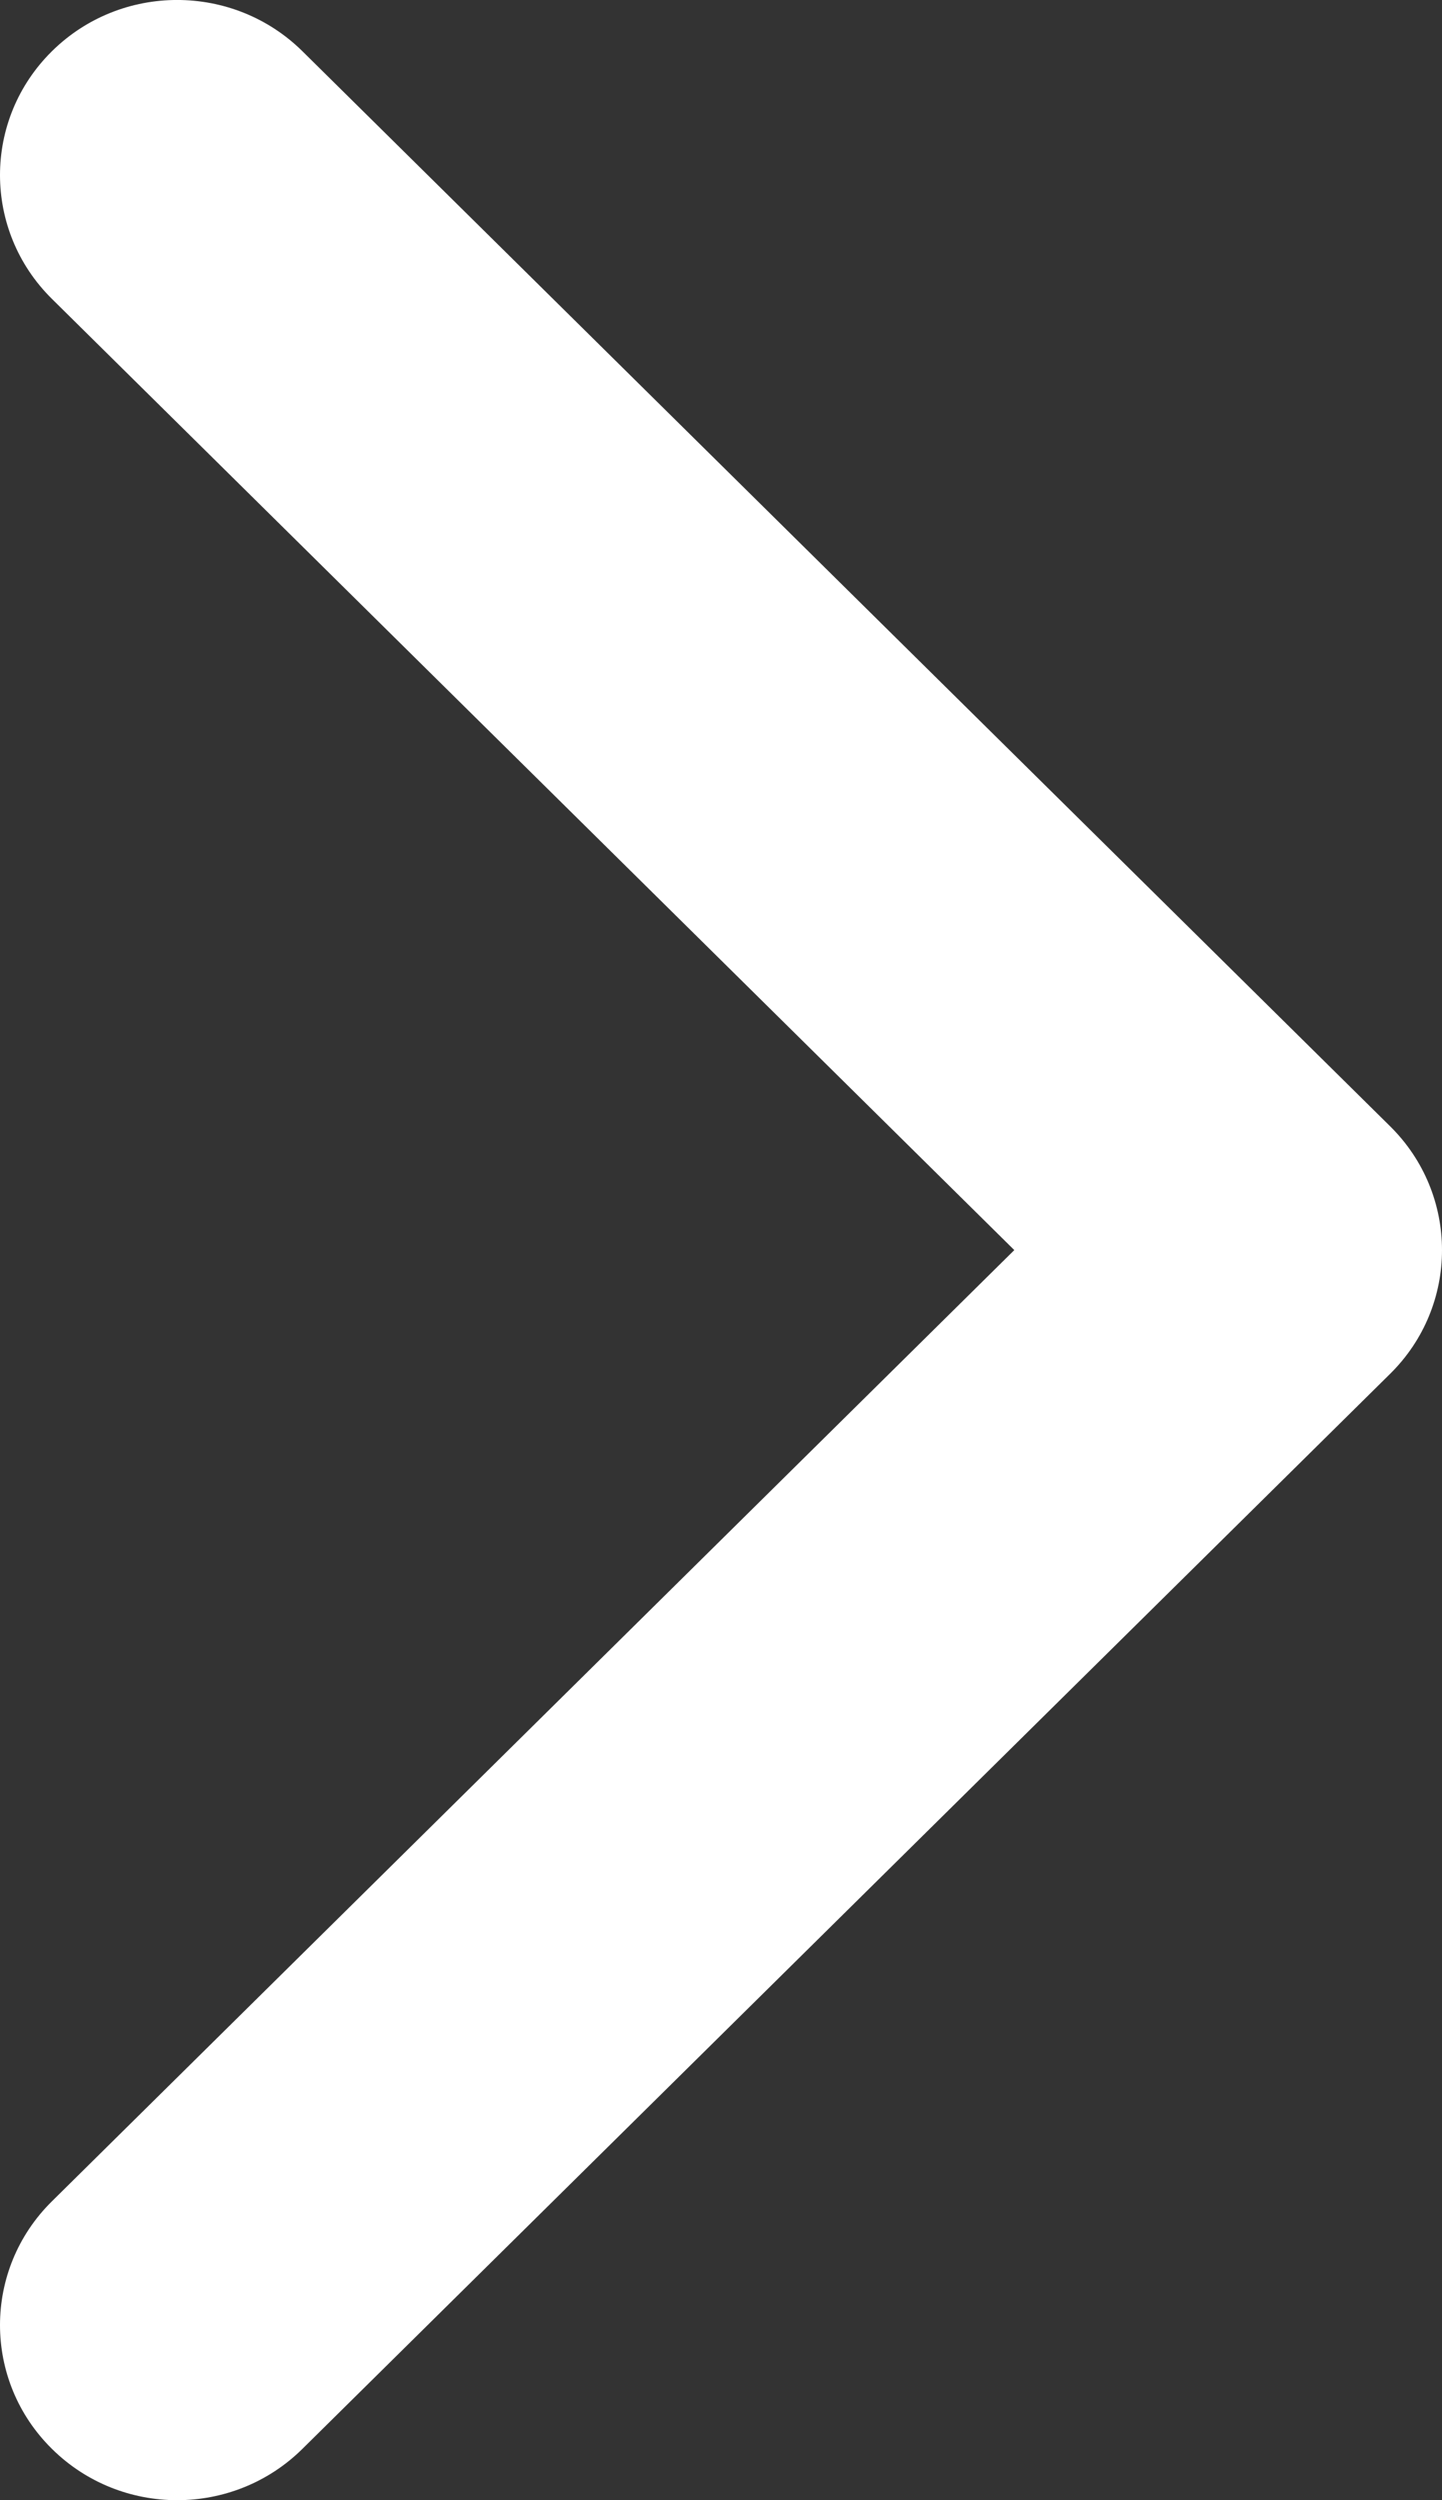
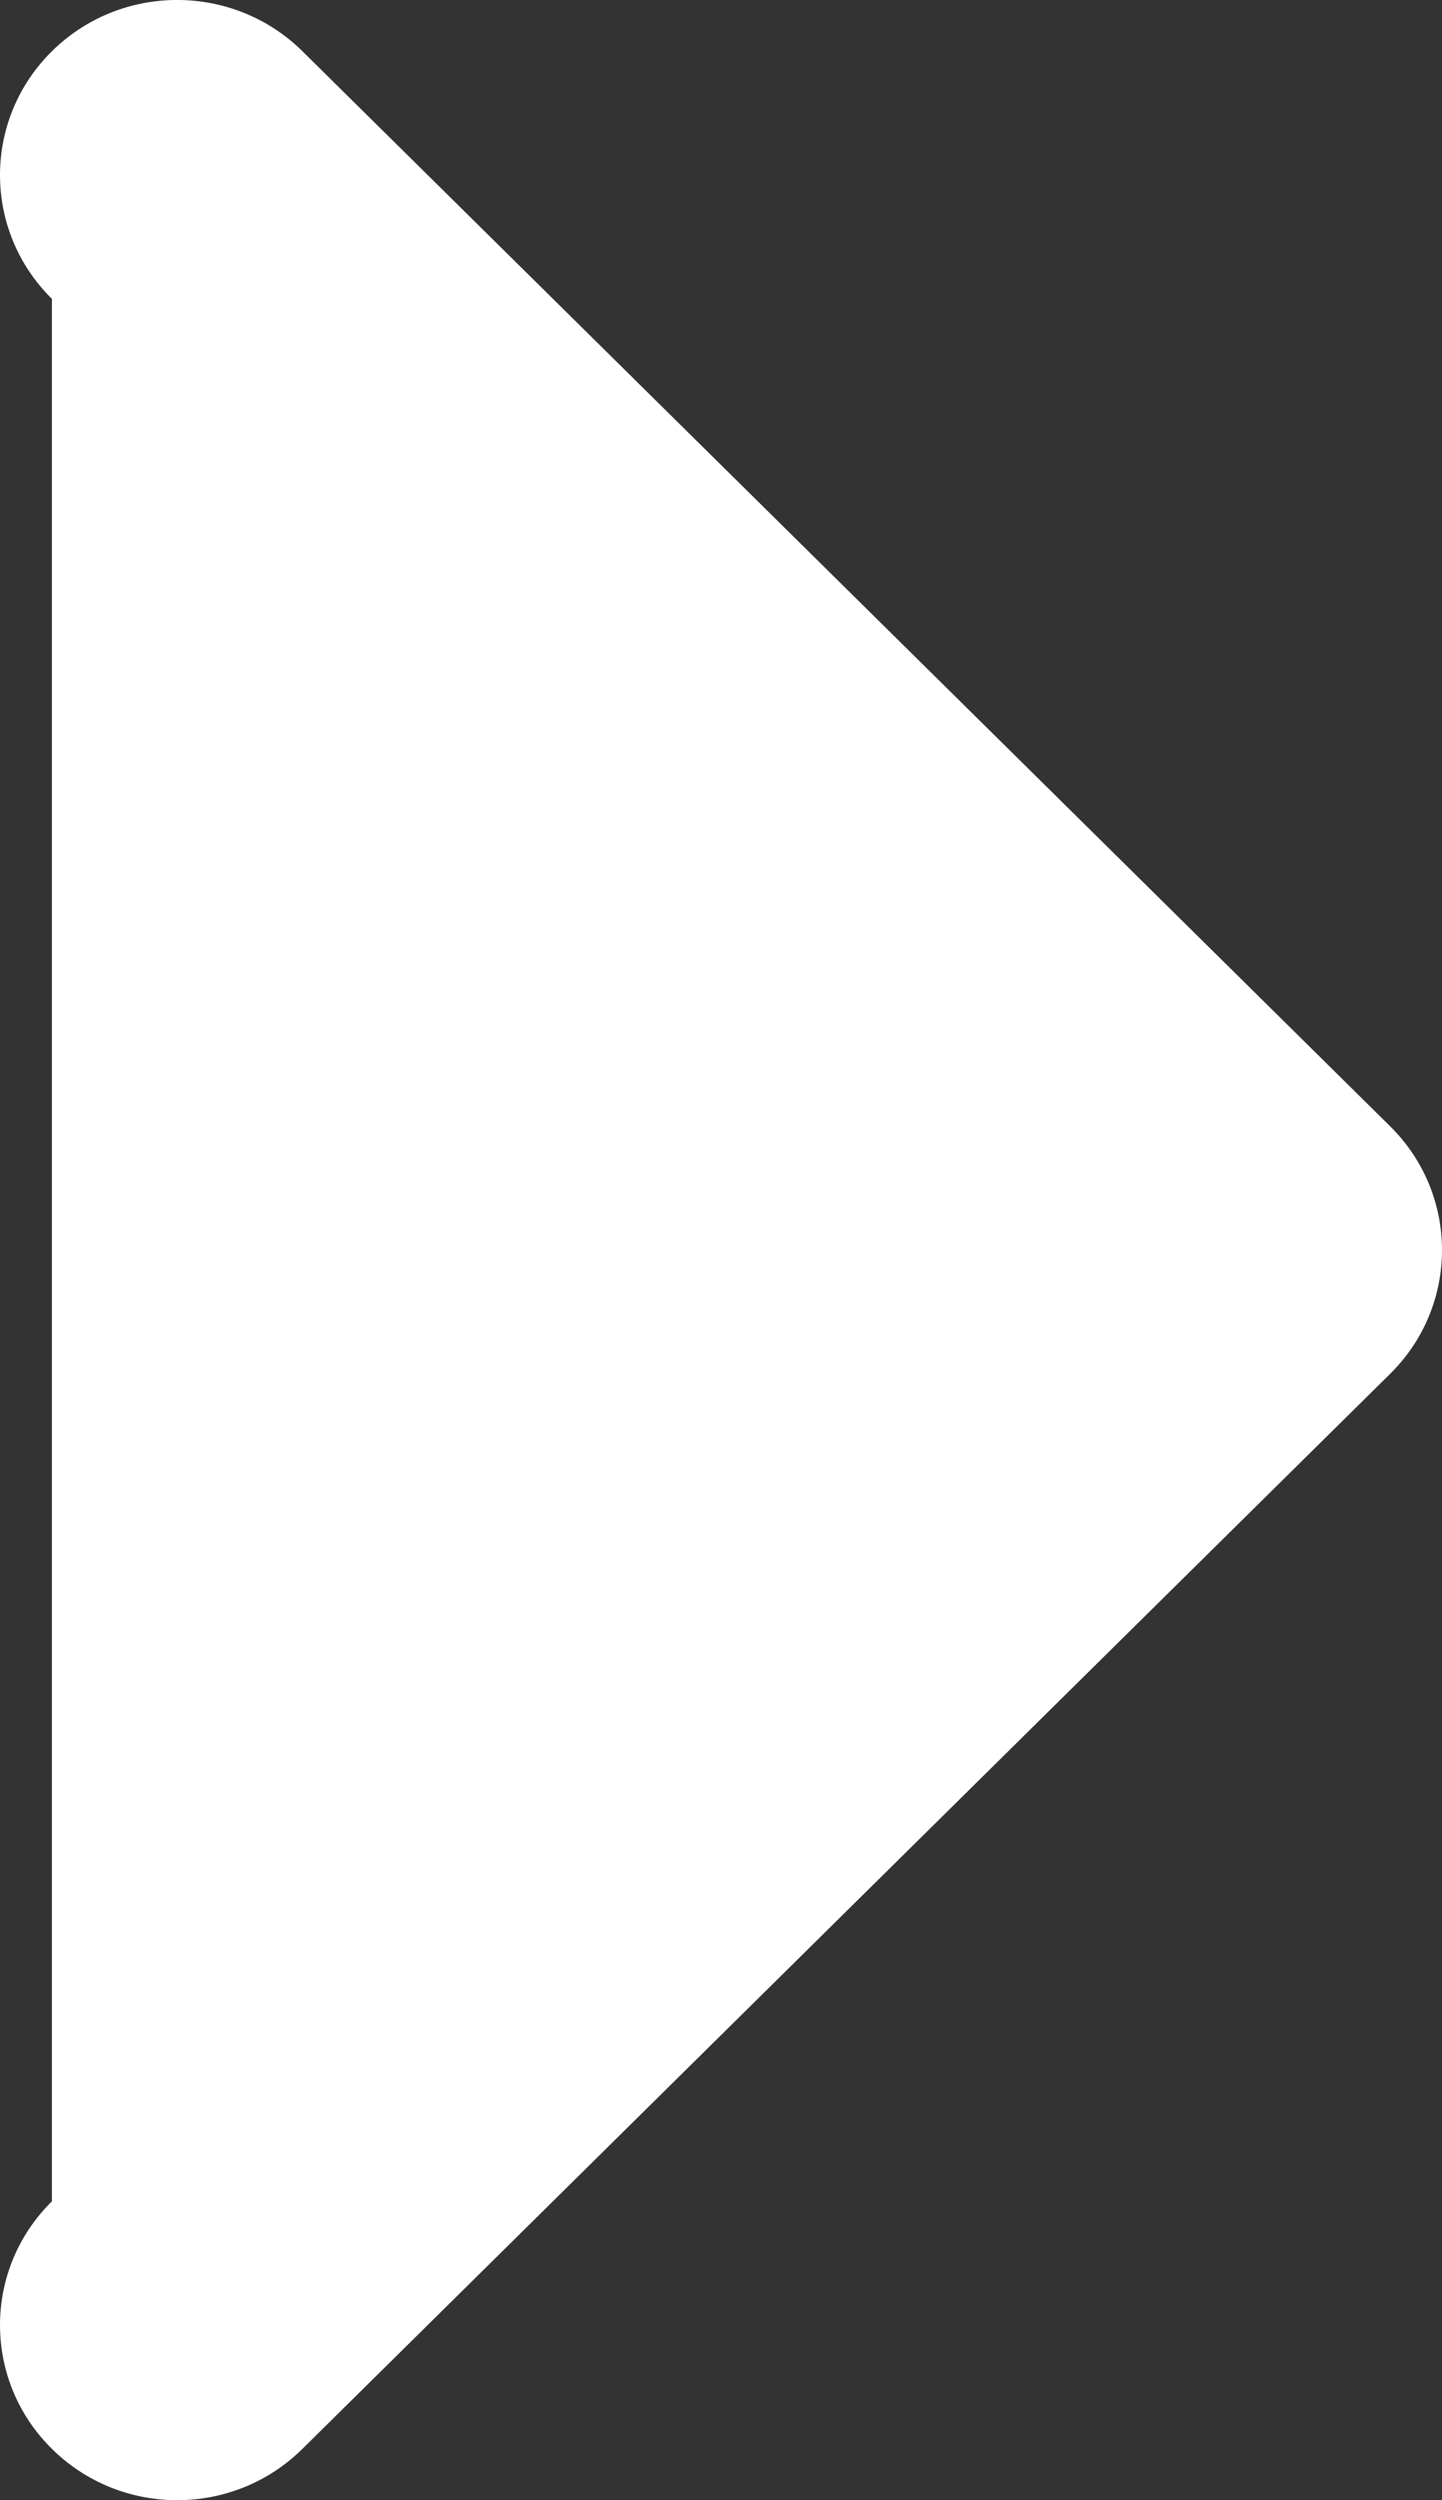
<svg xmlns="http://www.w3.org/2000/svg" width="15" height="26" viewBox="0 0 15 26" fill="none">
  <rect x="0" y="0" width="15" height="26" fill="#333333" stroke="none" />
-   <path d="M14.46 14.287L3.146 25.466C2.426 26.178 1.259 26.178 0.54 25.466C-0.18 24.756 -0.18 23.602 0.54 22.892L10.551 13L0.54 3.108C-0.18 2.397 -0.18 1.244 0.54 0.533C1.259 -0.178 2.426 -0.178 3.146 0.533L14.461 11.713C14.82 12.068 15 12.534 15 13C15 13.466 14.82 13.932 14.46 14.287Z" fill="white" />
+   <path d="M14.46 14.287L3.146 25.466C2.426 26.178 1.259 26.178 0.54 25.466C-0.18 24.756 -0.18 23.602 0.54 22.892L0.54 3.108C-0.18 2.397 -0.18 1.244 0.54 0.533C1.259 -0.178 2.426 -0.178 3.146 0.533L14.461 11.713C14.82 12.068 15 12.534 15 13C15 13.466 14.82 13.932 14.46 14.287Z" fill="white" />
</svg>